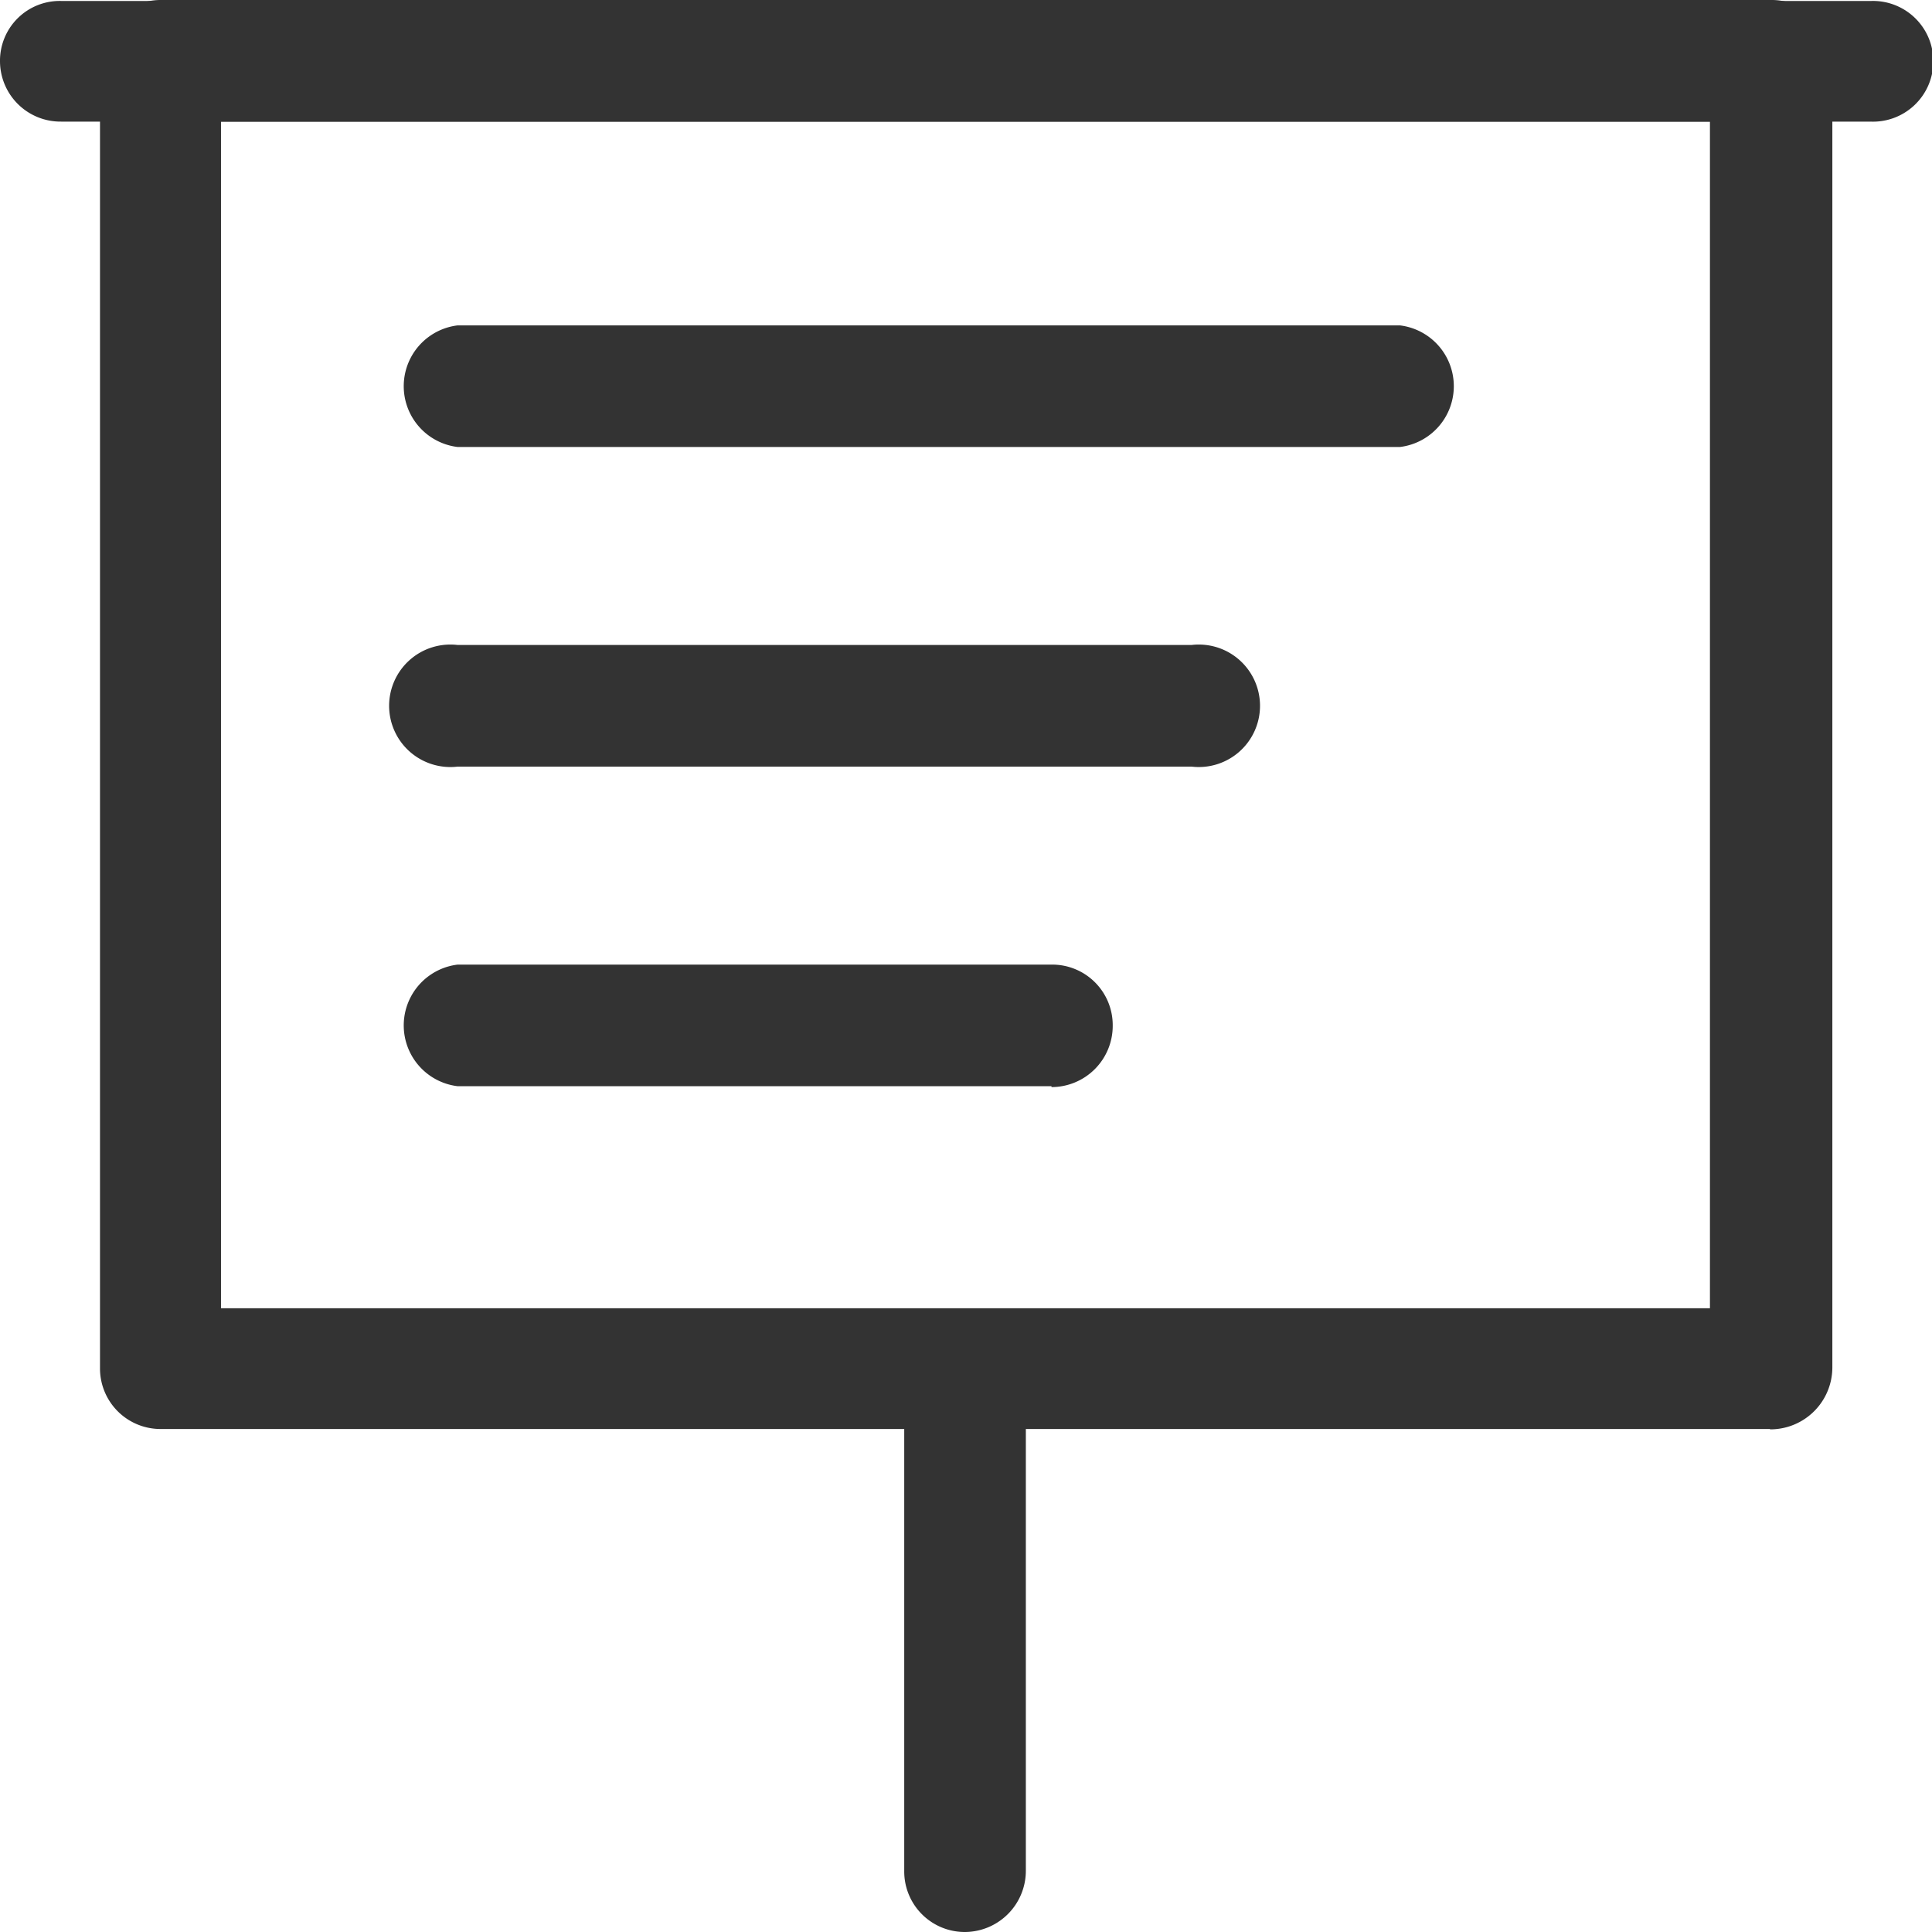
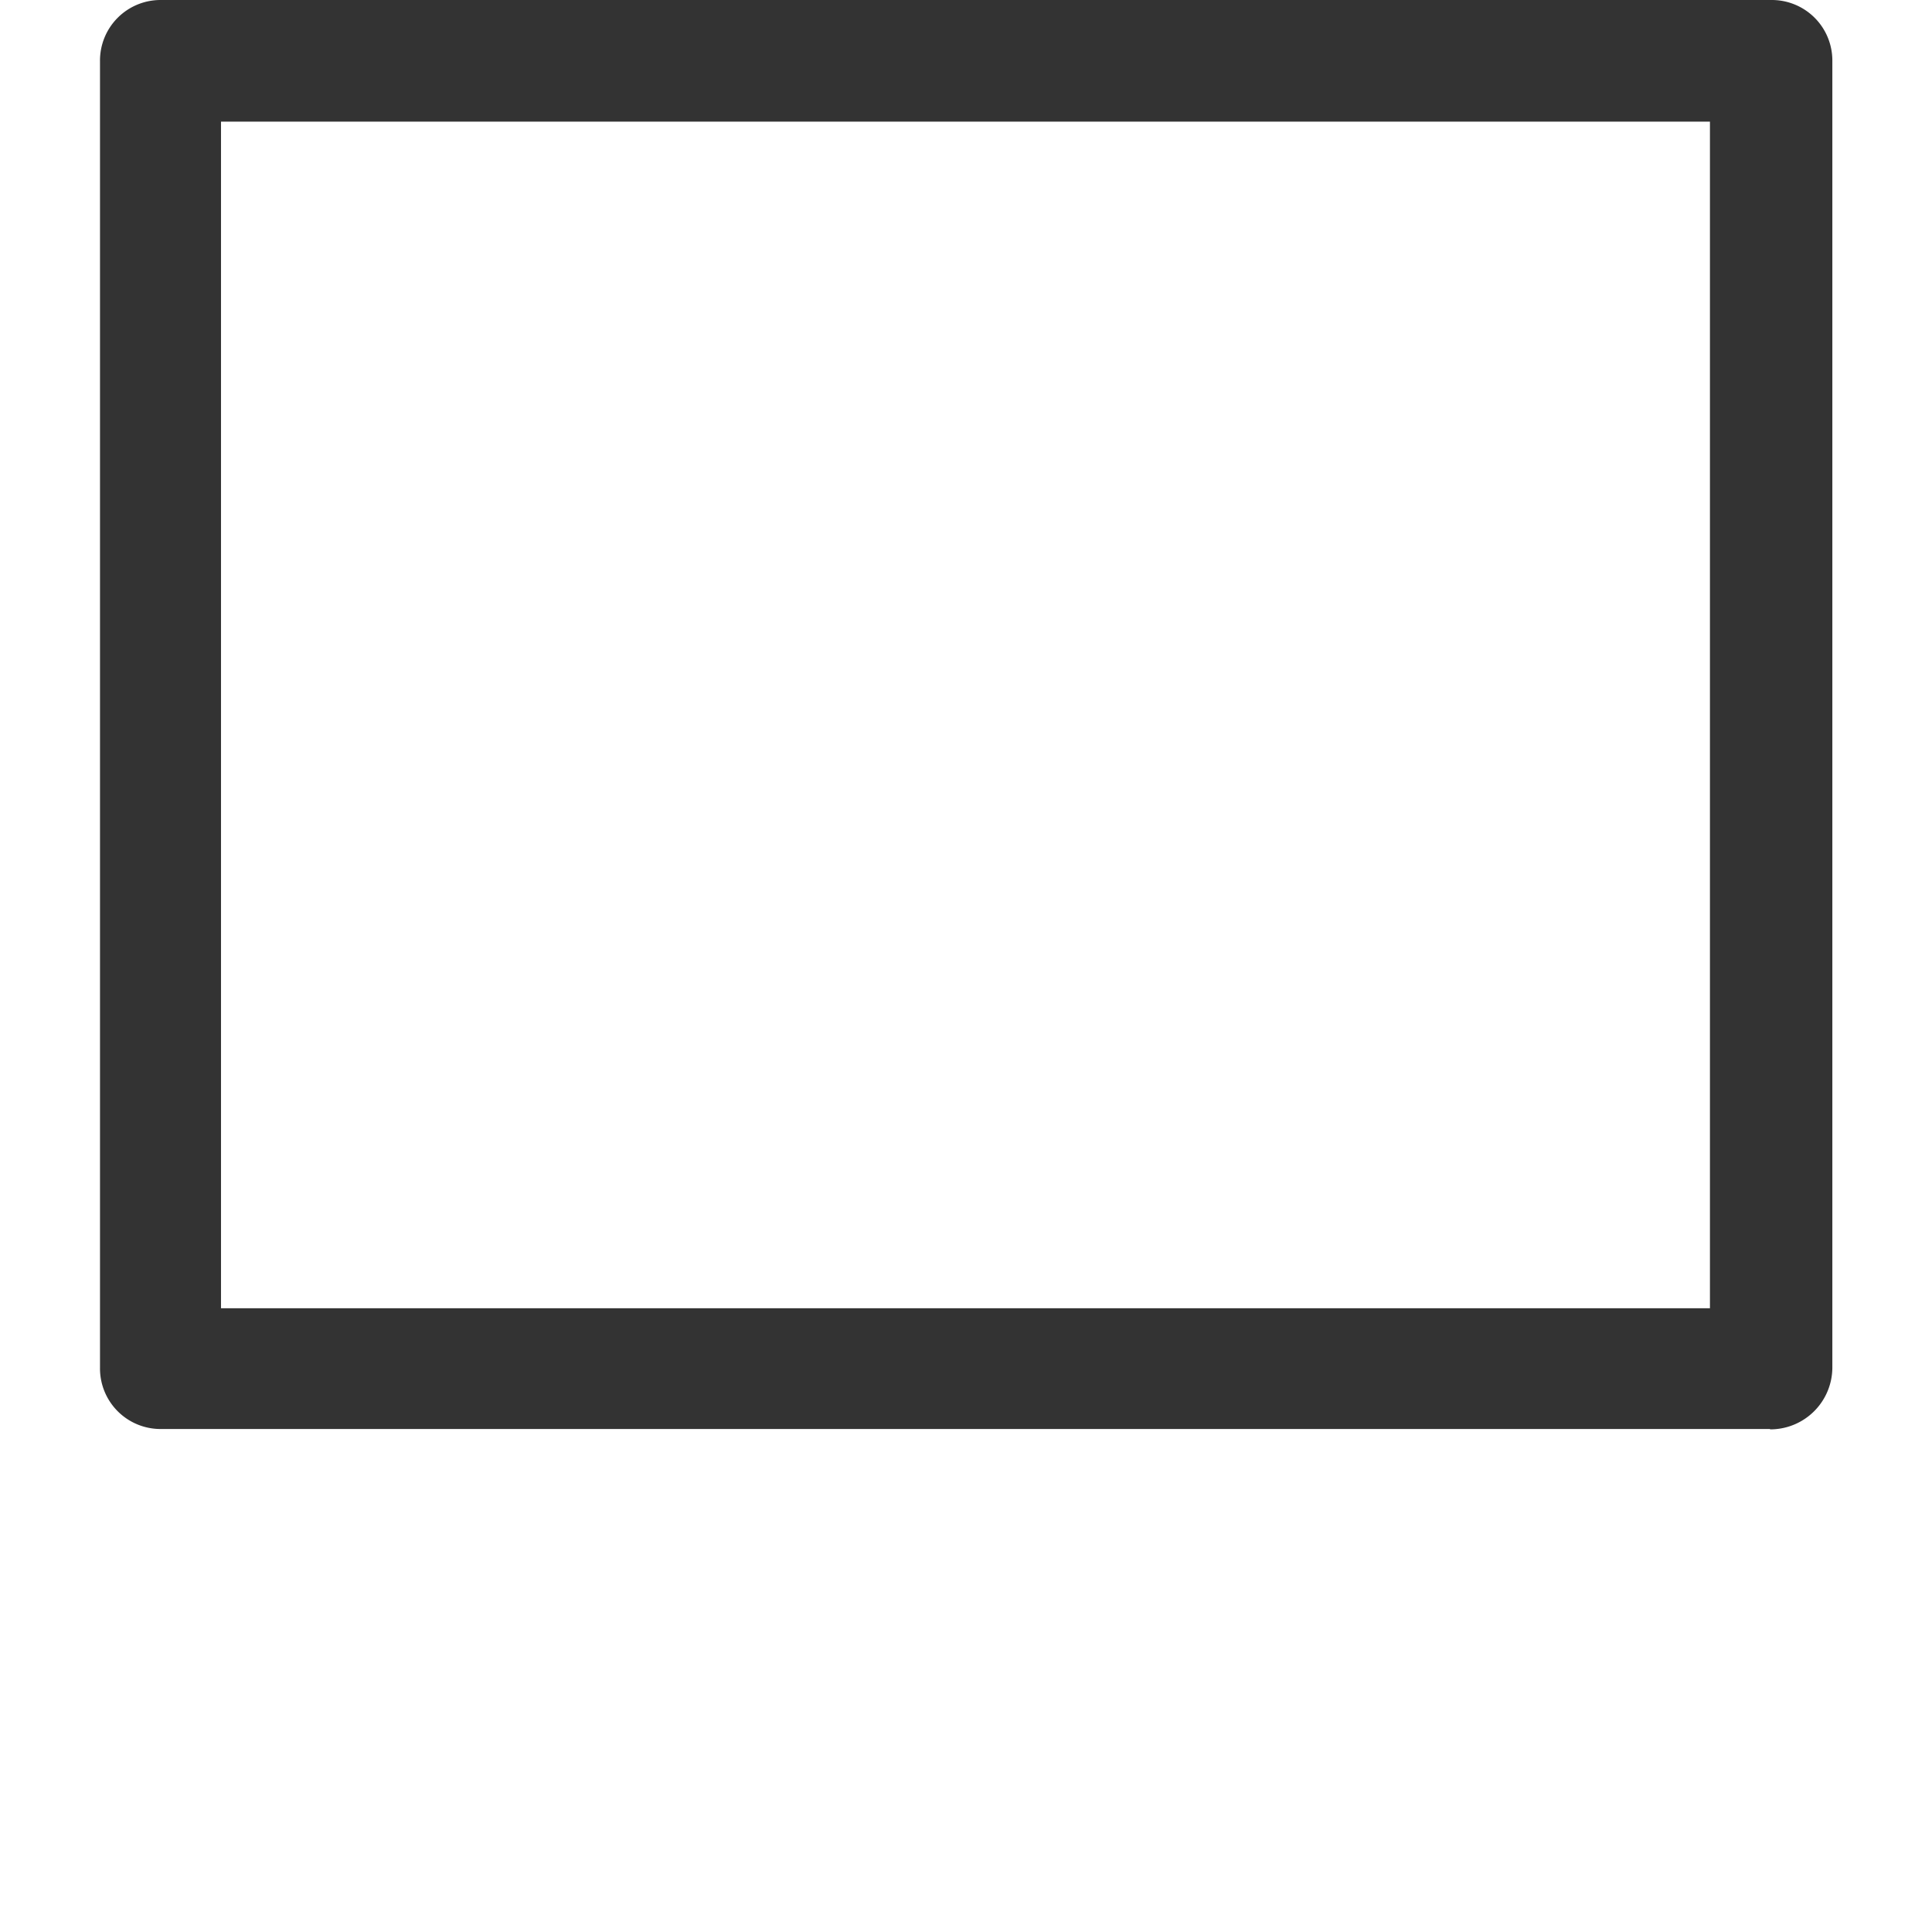
<svg xmlns="http://www.w3.org/2000/svg" id="证券" width="22.082" height="22.082" viewBox="0 0 22.082 22.082">
  <defs>
    <style>
      .cls-1 {
        fill: #333;
      }
    </style>
  </defs>
  <path id="路径_964" data-name="路径 964" class="cls-1" d="M72.3,16.333H53.917a.692.692,0,0,1-.7-.7V.7a.692.692,0,0,1,.7-.7h18.4a.692.692,0,0,1,.7.7V15.637a.709.709,0,0,1-.706.7ZM54.6,14.953H71.618V1.39H54.6V14.953Z" transform="translate(-52.074)" />
-   <path id="路径_965" data-name="路径 965" class="cls-1" d="M21.376,1.891H.7A.692.692,0,0,1,0,1.2.683.683,0,0,1,.7.512H21.387a.69.69,0,1,1-.011,1.379ZM11.035,22.583a.692.692,0,0,1-.7-.7v-5.75a.7.7,0,0,1,1.39,0v5.75A.7.7,0,0,1,11.035,22.583ZM16,5.61H5.231a.7.7,0,0,1,0-1.39H16a.7.7,0,0,1,0,1.39ZM13.618,9.263H5.231a.7.7,0,1,1,0-1.39h8.387a.7.7,0,1,1,0,1.39Zm-1.6,3.653H5.231a.7.7,0,0,1,0-1.39h6.787a.692.692,0,0,1,.7.7.7.7,0,0,1-.7.7Z" transform="translate(0 -0.501)" />
</svg>